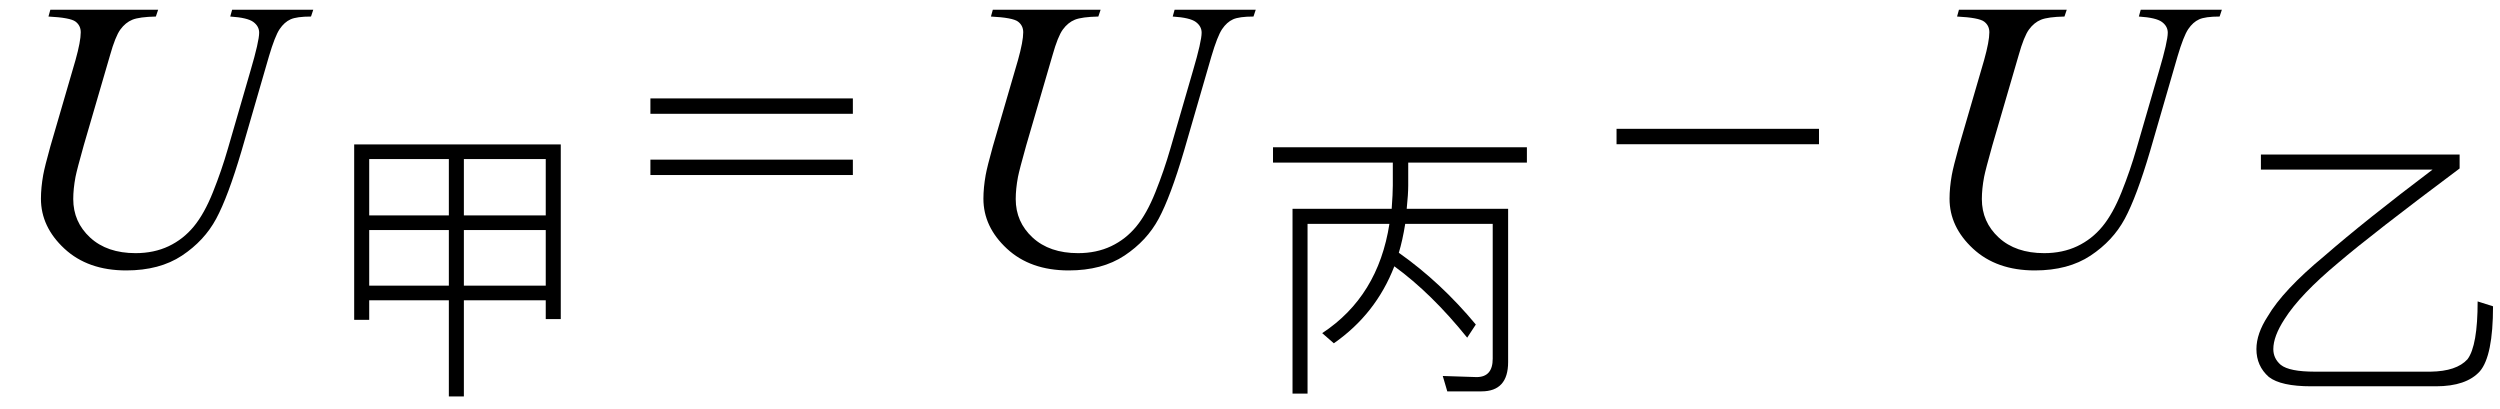
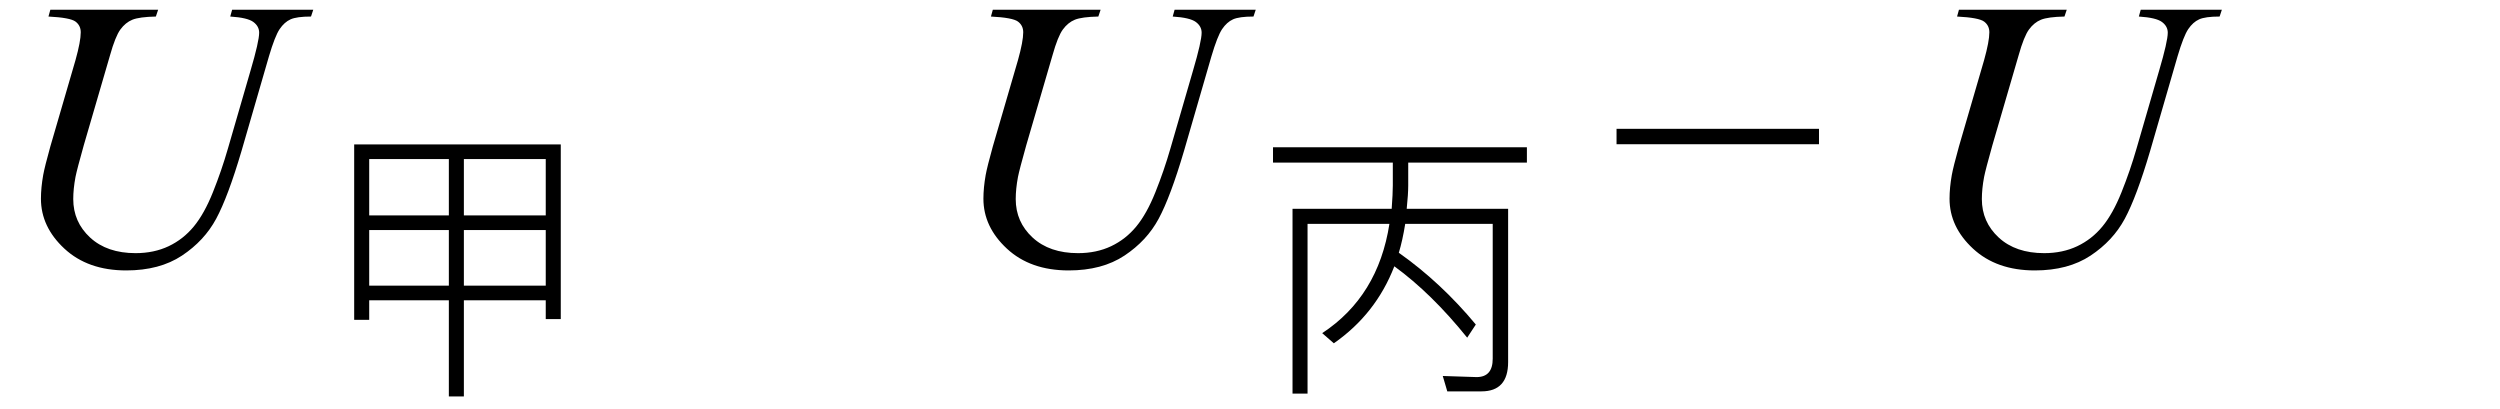
<svg xmlns="http://www.w3.org/2000/svg" stroke-dasharray="none" shape-rendering="auto" font-family="'Dialog'" width="104" text-rendering="auto" fill-opacity="1" contentScriptType="text/ecmascript" color-interpolation="auto" color-rendering="auto" preserveAspectRatio="xMidYMid meet" font-size="12" fill="black" stroke="black" image-rendering="auto" stroke-miterlimit="10" zoomAndPan="magnify" version="1.0" stroke-linecap="square" stroke-linejoin="miter" contentStyleType="text/css" font-style="normal" height="17" stroke-width="1" stroke-dashoffset="0" font-weight="normal" stroke-opacity="1">
  <defs id="genericDefs" />
  <g>
    <g text-rendering="optimizeLegibility" transform="translate(0,11)" color-rendering="optimizeQuality" color-interpolation="linearRGB" image-rendering="optimizeQuality">
      <path d="M2.094 -10.594 L6.578 -10.594 L6.484 -10.312 Q5.797 -10.297 5.508 -10.18 Q5.219 -10.062 5.008 -9.773 Q4.797 -9.484 4.578 -8.703 L3.484 -4.953 Q3.203 -3.953 3.141 -3.641 Q3.047 -3.141 3.047 -2.719 Q3.047 -1.766 3.75 -1.117 Q4.453 -0.469 5.641 -0.469 Q6.406 -0.469 7.016 -0.758 Q7.625 -1.047 8.062 -1.578 Q8.5 -2.109 8.859 -3.008 Q9.219 -3.906 9.484 -4.828 L10.422 -8.062 Q10.781 -9.281 10.781 -9.641 Q10.781 -9.906 10.539 -10.086 Q10.297 -10.266 9.578 -10.312 L9.656 -10.594 L13.031 -10.594 L12.938 -10.312 Q12.344 -10.312 12.086 -10.195 Q11.828 -10.078 11.633 -9.789 Q11.438 -9.5 11.188 -8.656 L10.047 -4.719 Q9.484 -2.812 8.992 -1.898 Q8.5 -0.984 7.57 -0.367 Q6.641 0.25 5.25 0.25 Q3.656 0.25 2.68 -0.656 Q1.703 -1.562 1.703 -2.734 Q1.703 -3.188 1.797 -3.719 Q1.859 -4.062 2.094 -4.906 L3.141 -8.5 Q3.359 -9.281 3.359 -9.656 Q3.359 -9.938 3.141 -10.102 Q2.922 -10.266 2.016 -10.312 L2.094 -10.594 Z" stroke="none" />
    </g>
    <g text-rendering="optimizeLegibility" transform="translate(13.031,15.258)" color-rendering="optimizeQuality" color-interpolation="linearRGB" image-rendering="optimizeQuality">
      <path d="M5.641 -8.641 L2.328 -8.641 L2.328 -6.297 L5.641 -6.297 L5.641 -8.641 ZM2.328 -5.688 L2.328 -3.375 L5.641 -3.375 L5.641 -5.688 L2.328 -5.688 ZM5.641 -2.766 L2.328 -2.766 L2.328 -1.953 L1.703 -1.953 L1.703 -9.25 L10.297 -9.25 L10.297 -1.984 L9.672 -1.984 L9.672 -2.766 L6.266 -2.766 L6.266 1.234 L5.641 1.234 L5.641 -2.766 ZM6.266 -3.375 L9.672 -3.375 L9.672 -5.688 L6.266 -5.688 L6.266 -3.375 ZM9.672 -6.297 L9.672 -8.641 L6.266 -8.641 L6.266 -6.297 L9.672 -6.297 Z" stroke="none" />
    </g>
    <g text-rendering="optimizeLegibility" transform="translate(26.76,11)" color-rendering="optimizeQuality" color-interpolation="linearRGB" image-rendering="optimizeQuality">
-       <path d="M0.297 -6.906 L8.719 -6.906 L8.719 -6.266 L0.297 -6.266 L0.297 -6.906 ZM0.297 -4.359 L8.719 -4.359 L8.719 -3.719 L0.297 -3.719 L0.297 -4.359 Z" stroke="none" />
-     </g>
+       </g>
    <g text-rendering="optimizeLegibility" transform="translate(39.207,11)" color-rendering="optimizeQuality" color-interpolation="linearRGB" image-rendering="optimizeQuality">
      <path d="M2.094 -10.594 L6.578 -10.594 L6.484 -10.312 Q5.797 -10.297 5.508 -10.18 Q5.219 -10.062 5.008 -9.773 Q4.797 -9.484 4.578 -8.703 L3.484 -4.953 Q3.203 -3.953 3.141 -3.641 Q3.047 -3.141 3.047 -2.719 Q3.047 -1.766 3.75 -1.117 Q4.453 -0.469 5.641 -0.469 Q6.406 -0.469 7.016 -0.758 Q7.625 -1.047 8.062 -1.578 Q8.5 -2.109 8.859 -3.008 Q9.219 -3.906 9.484 -4.828 L10.422 -8.062 Q10.781 -9.281 10.781 -9.641 Q10.781 -9.906 10.539 -10.086 Q10.297 -10.266 9.578 -10.312 L9.656 -10.594 L13.031 -10.594 L12.938 -10.312 Q12.344 -10.312 12.086 -10.195 Q11.828 -10.078 11.633 -9.789 Q11.438 -9.5 11.188 -8.656 L10.047 -4.719 Q9.484 -2.812 8.992 -1.898 Q8.5 -0.984 7.57 -0.367 Q6.641 0.25 5.25 0.25 Q3.656 0.25 2.68 -0.656 Q1.703 -1.562 1.703 -2.734 Q1.703 -3.188 1.797 -3.719 Q1.859 -4.062 2.094 -4.906 L3.141 -8.5 Q3.359 -9.281 3.359 -9.656 Q3.359 -9.938 3.141 -10.102 Q2.922 -10.266 2.016 -10.312 L2.094 -10.594 Z" stroke="none" />
    </g>
    <g text-rendering="optimizeLegibility" transform="translate(52.238,15.203)" color-rendering="optimizeQuality" color-interpolation="linearRGB" image-rendering="optimizeQuality">
      <path d="M3.25 -0.922 L2.766 -1.344 Q5.094 -2.875 5.562 -5.891 L2.156 -5.891 L2.156 1.172 L1.531 1.172 L1.531 -6.516 L5.656 -6.516 Q5.703 -7.156 5.703 -7.484 L5.703 -8.438 L0.719 -8.438 L0.719 -9.078 L11.281 -9.078 L11.281 -8.438 L6.344 -8.438 L6.344 -7.484 Q6.344 -7.125 6.281 -6.516 L10.5 -6.516 L10.5 -0.141 Q10.5 1.078 9.391 1.078 L7.969 1.078 L7.781 0.438 L9.188 0.484 Q9.859 0.484 9.859 -0.281 L9.859 -5.891 L6.219 -5.891 Q6.109 -5.203 5.953 -4.688 Q7.703 -3.453 9.156 -1.703 L8.797 -1.156 Q7.312 -3 5.766 -4.125 Q5 -2.141 3.25 -0.922 Z" stroke="none" />
    </g>
    <g text-rendering="optimizeLegibility" transform="translate(66.951,11)" color-rendering="optimizeQuality" color-interpolation="linearRGB" image-rendering="optimizeQuality">
      <path d="M8.719 -5 L0.297 -5 L0.297 -5.641 L8.719 -5.641 L8.719 -5 Z" stroke="none" />
    </g>
    <g text-rendering="optimizeLegibility" transform="translate(79.398,11)" color-rendering="optimizeQuality" color-interpolation="linearRGB" image-rendering="optimizeQuality">
      <path d="M2.094 -10.594 L6.578 -10.594 L6.484 -10.312 Q5.797 -10.297 5.508 -10.18 Q5.219 -10.062 5.008 -9.773 Q4.797 -9.484 4.578 -8.703 L3.484 -4.953 Q3.203 -3.953 3.141 -3.641 Q3.047 -3.141 3.047 -2.719 Q3.047 -1.766 3.75 -1.117 Q4.453 -0.469 5.641 -0.469 Q6.406 -0.469 7.016 -0.758 Q7.625 -1.047 8.062 -1.578 Q8.5 -2.109 8.859 -3.008 Q9.219 -3.906 9.484 -4.828 L10.422 -8.062 Q10.781 -9.281 10.781 -9.641 Q10.781 -9.906 10.539 -10.086 Q10.297 -10.266 9.578 -10.312 L9.656 -10.594 L13.031 -10.594 L12.938 -10.312 Q12.344 -10.312 12.086 -10.195 Q11.828 -10.078 11.633 -9.789 Q11.438 -9.5 11.188 -8.656 L10.047 -4.719 Q9.484 -2.812 8.992 -1.898 Q8.5 -0.984 7.57 -0.367 Q6.641 0.25 5.25 0.25 Q3.656 0.25 2.68 -0.656 Q1.703 -1.562 1.703 -2.734 Q1.703 -3.188 1.797 -3.719 Q1.859 -4.062 2.094 -4.906 L3.141 -8.5 Q3.359 -9.281 3.359 -9.656 Q3.359 -9.938 3.141 -10.102 Q2.922 -10.266 2.016 -10.312 L2.094 -10.594 Z" stroke="none" />
    </g>
    <g text-rendering="optimizeLegibility" transform="translate(92.429,15.414)" color-rendering="optimizeQuality" color-interpolation="linearRGB" image-rendering="optimizeQuality">
-       <path d="M1.625 -8.984 L9.891 -8.984 L9.891 -8.406 Q6.234 -5.672 4.844 -4.484 Q3.25 -3.156 2.609 -2.141 Q2.141 -1.422 2.141 -0.891 Q2.141 -0.5 2.453 -0.234 Q2.812 0.047 3.859 0.047 L8.688 0.047 Q9.766 0.031 10.219 -0.469 Q10.641 -1.031 10.641 -2.875 L11.281 -2.672 Q11.281 -0.609 10.734 0.031 Q10.172 0.656 8.906 0.656 L3.719 0.656 Q2.453 0.656 1.953 0.266 Q1.438 -0.188 1.438 -0.891 Q1.438 -1.531 1.906 -2.25 Q2.547 -3.344 4.266 -4.766 Q5.953 -6.234 8.766 -8.359 L1.625 -8.359 L1.625 -8.984 Z" stroke="none" />
-     </g>
+       </g>
  </g>
</svg>